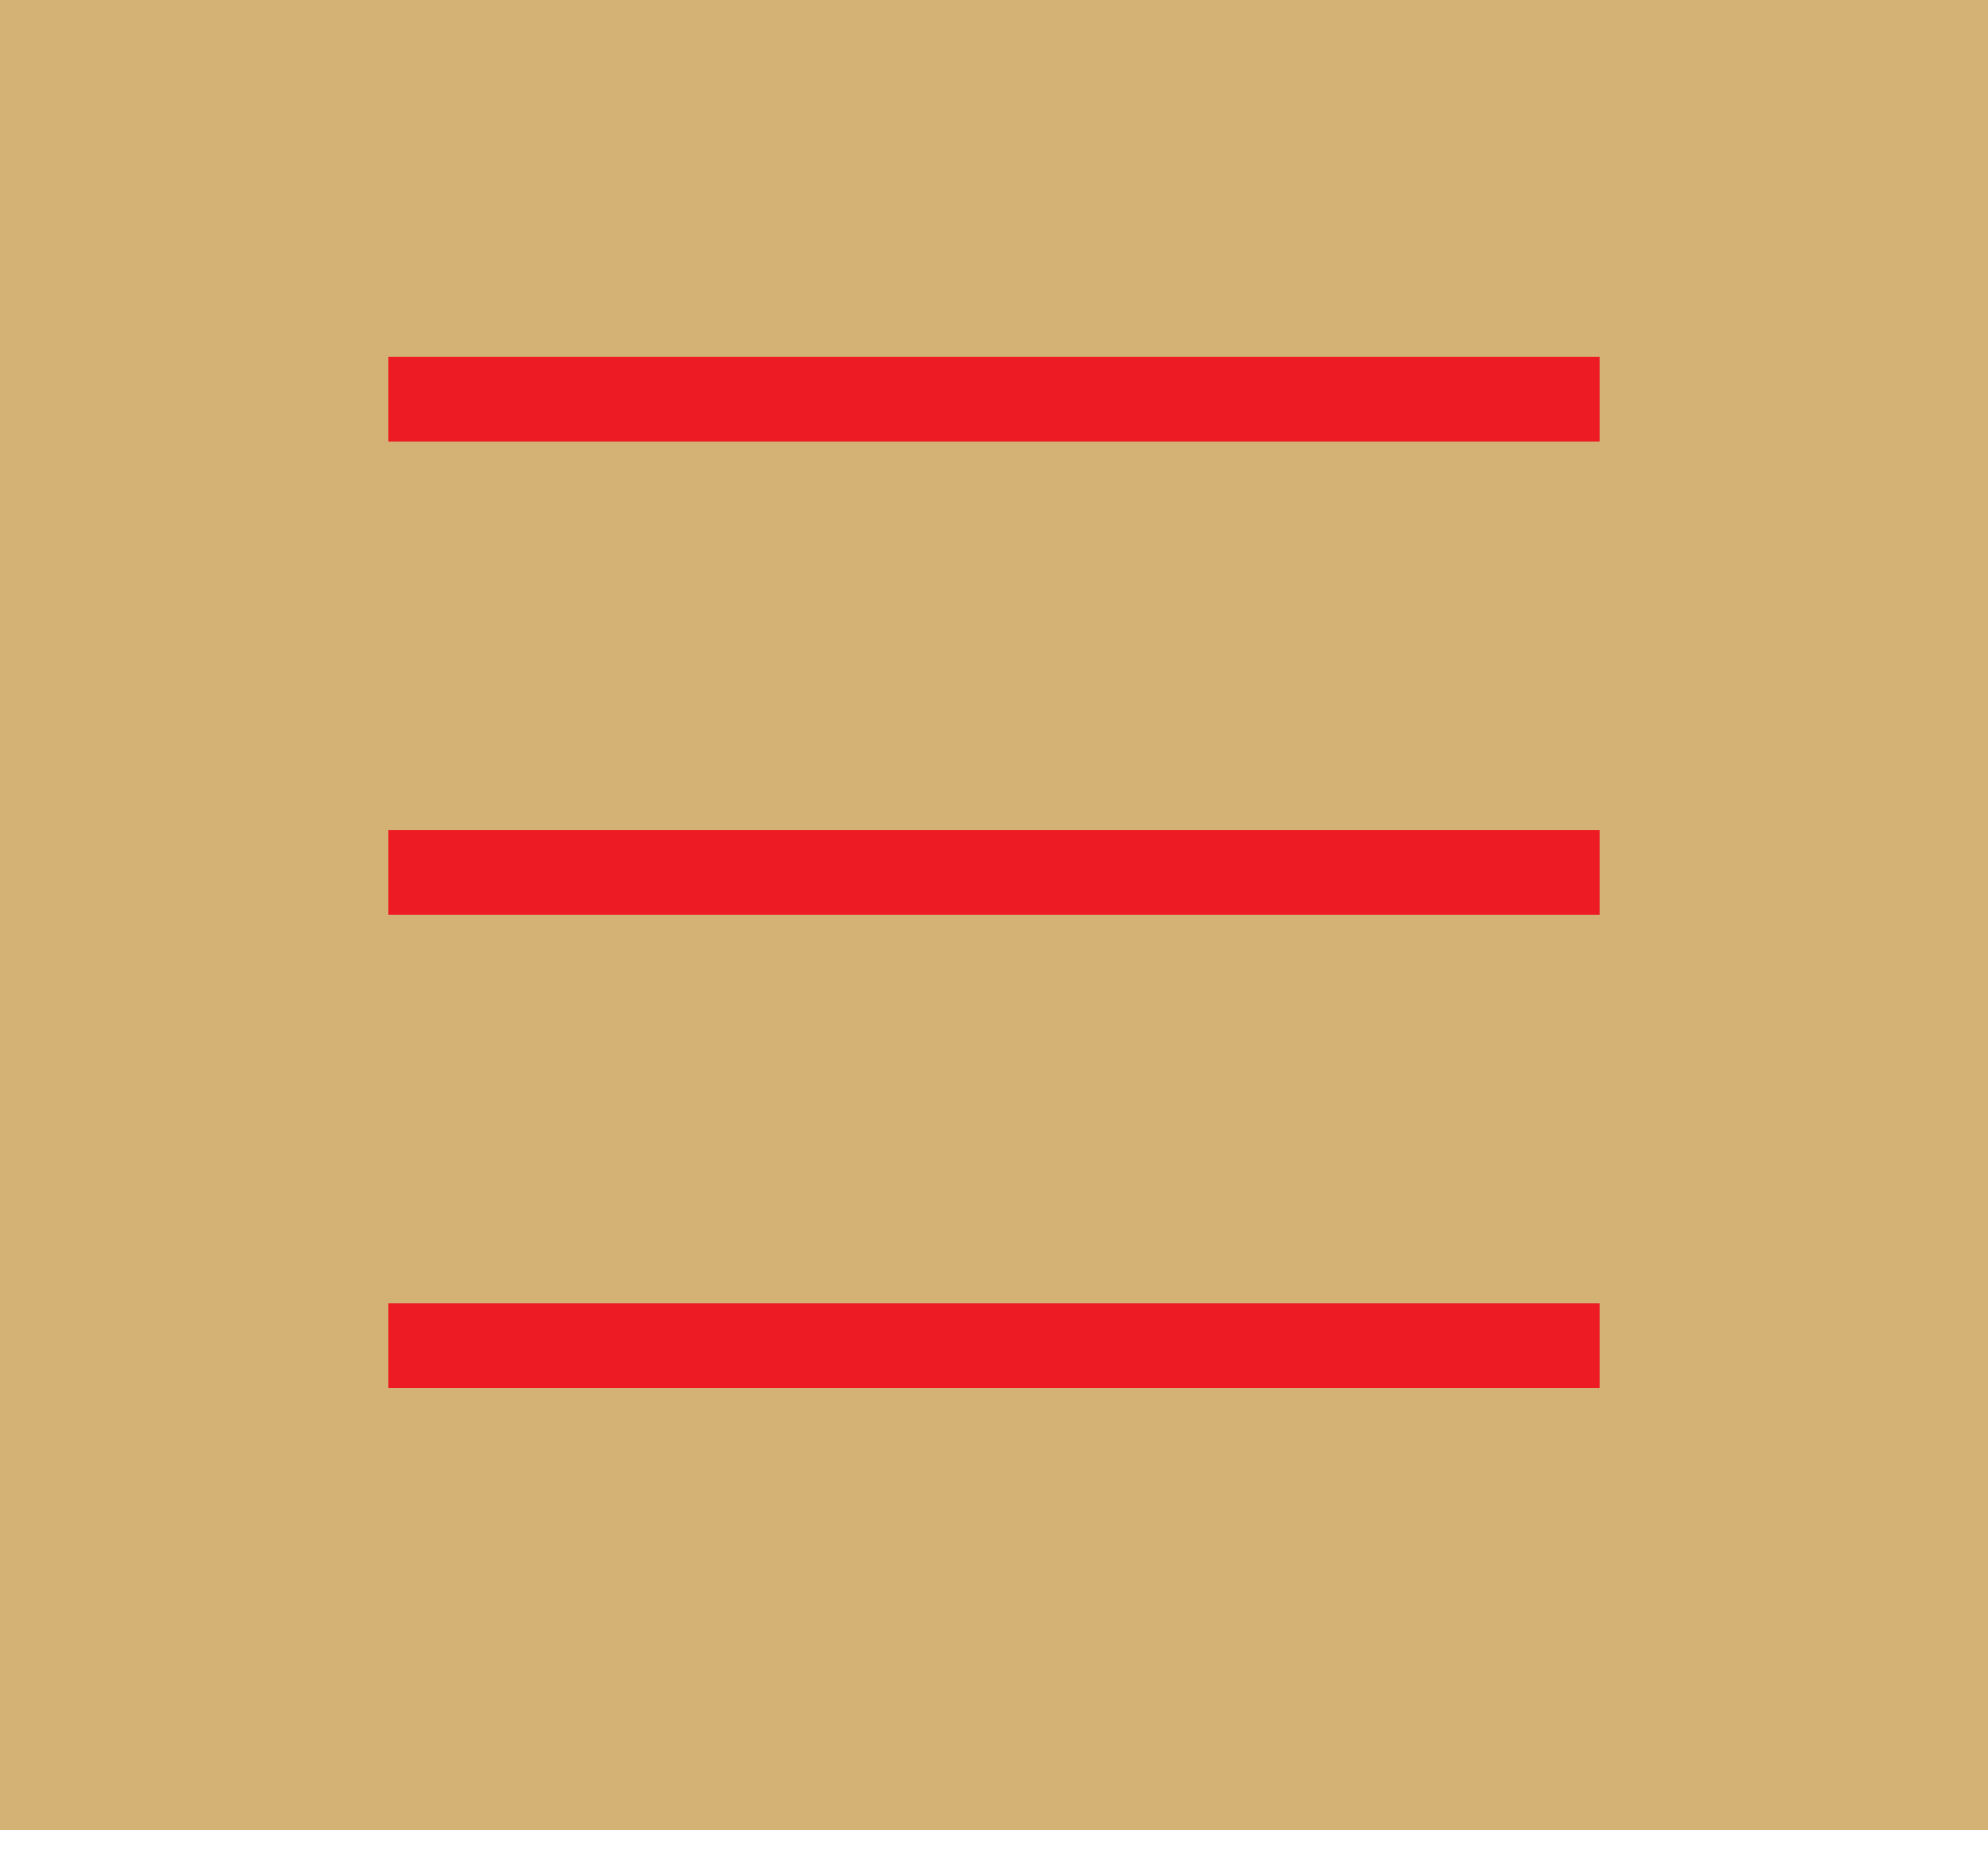
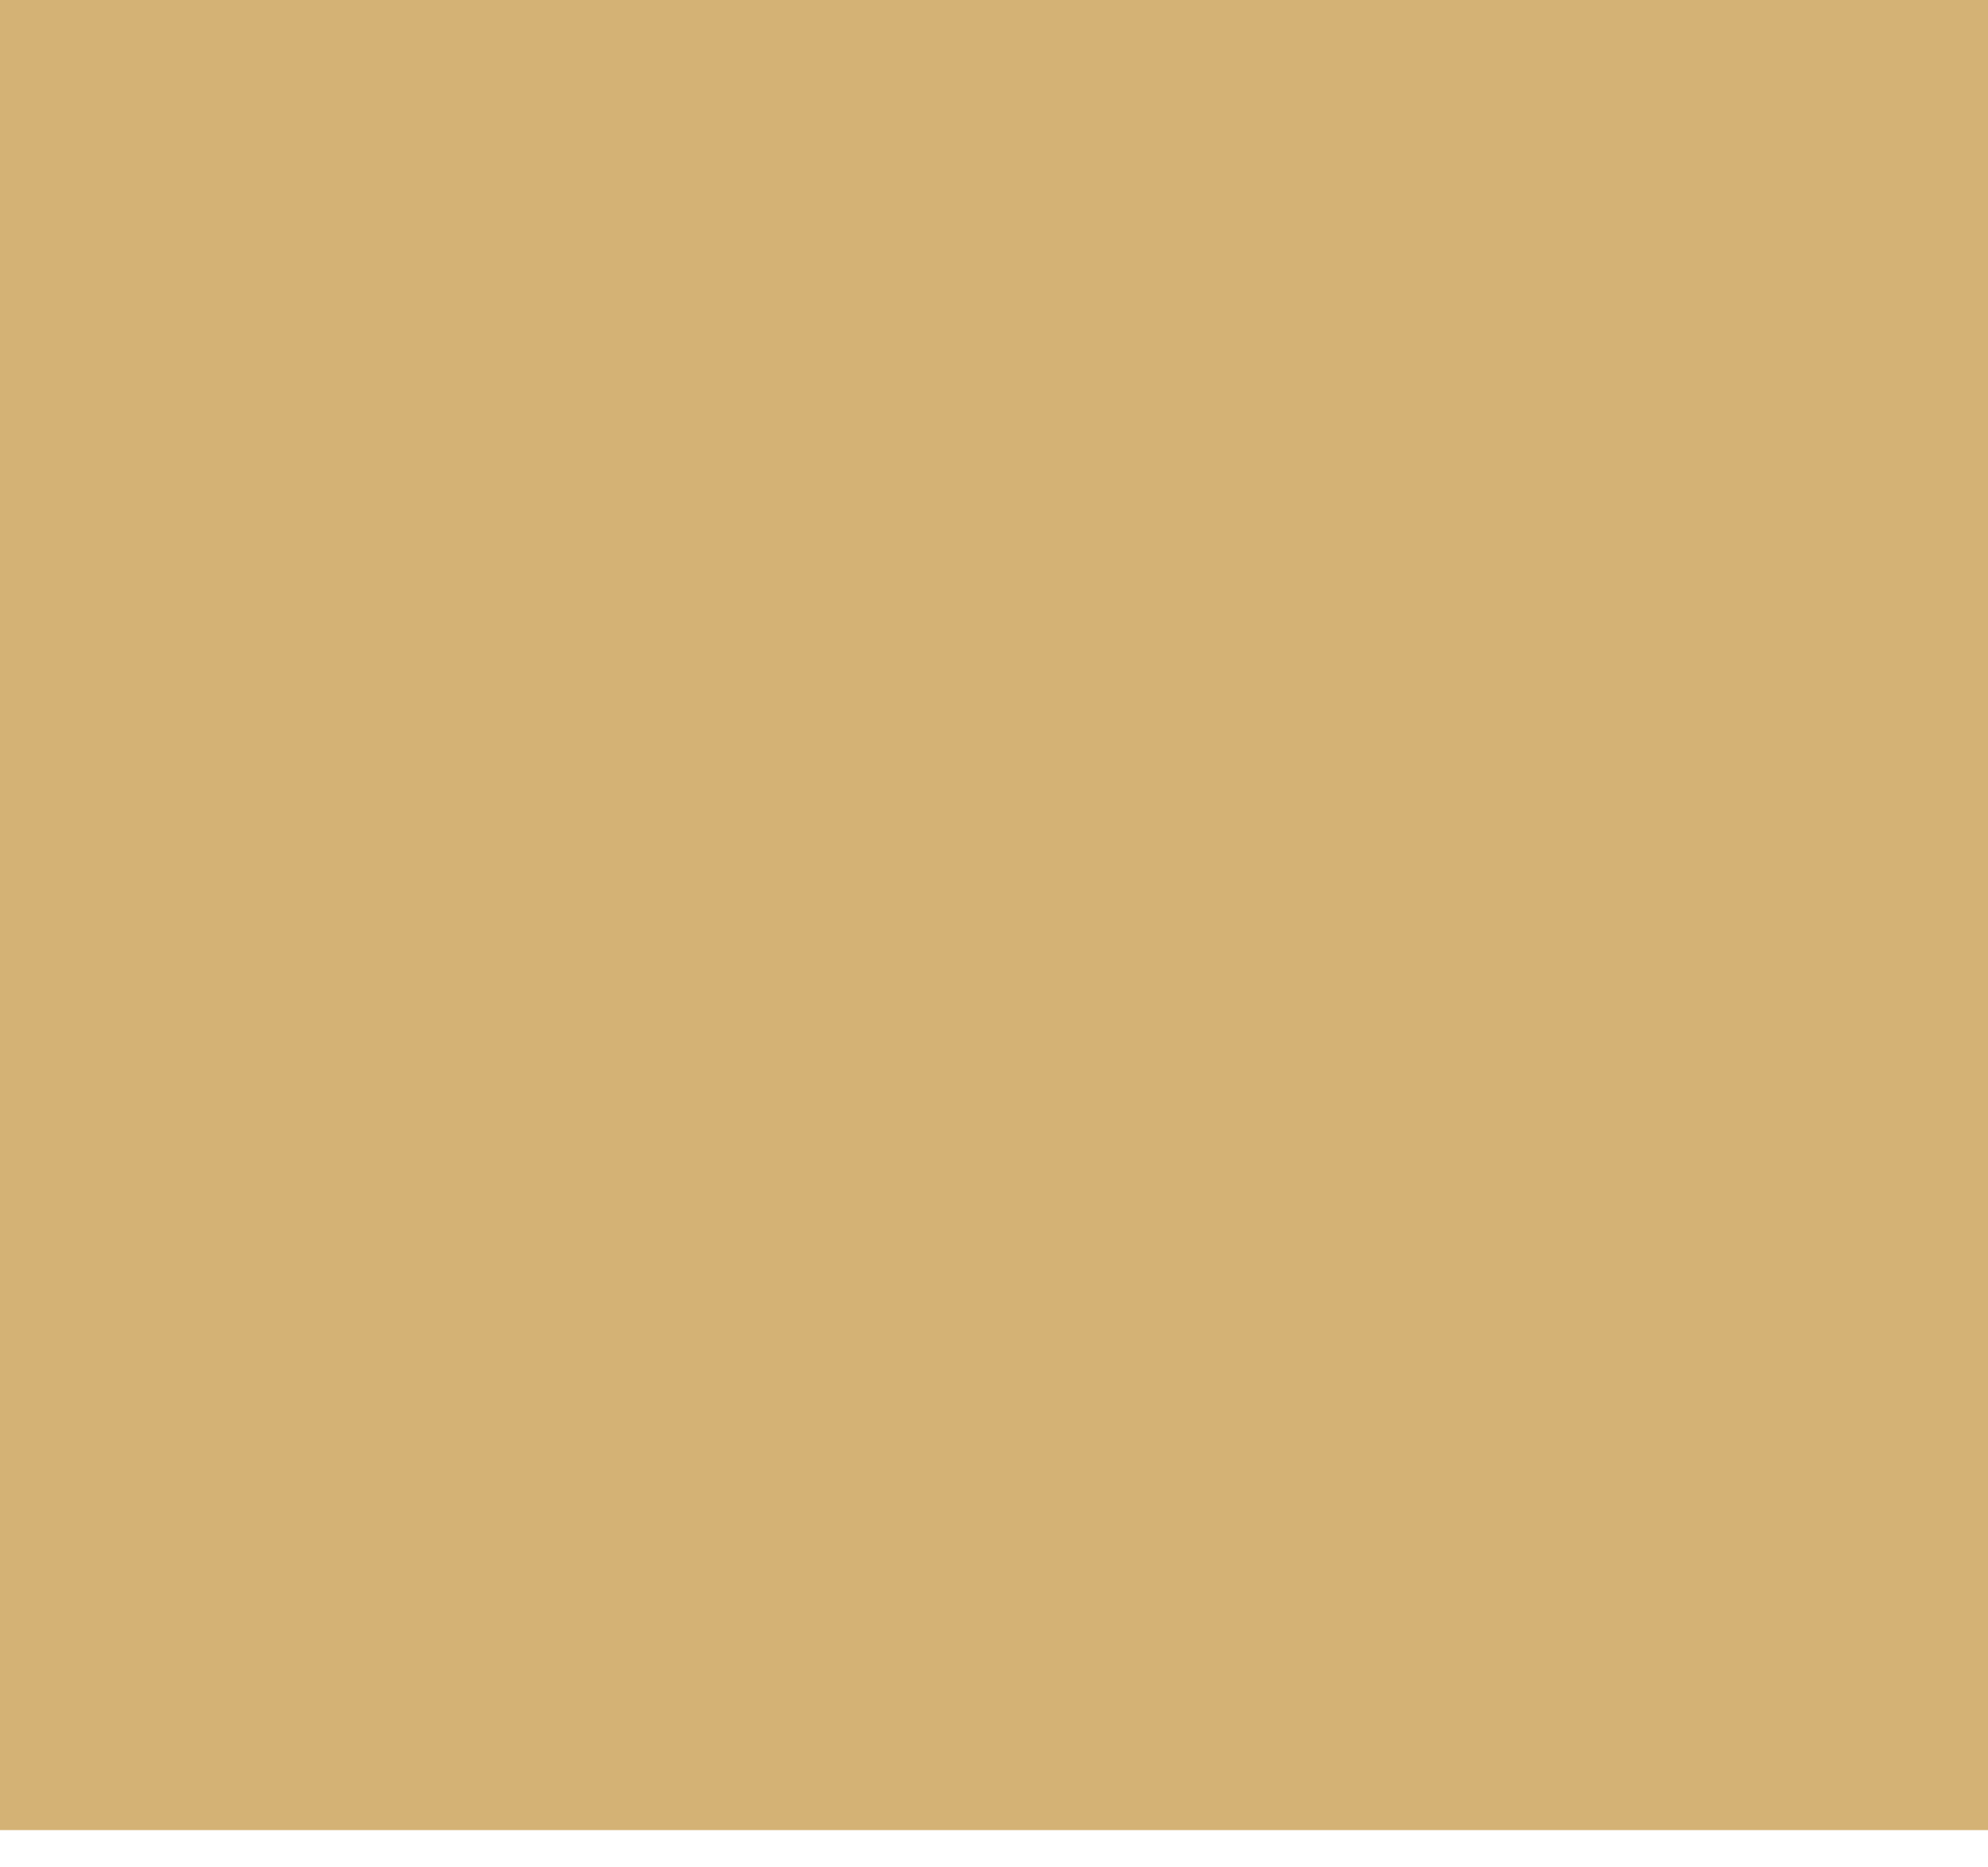
<svg xmlns="http://www.w3.org/2000/svg" width="33" height="31" viewBox="0 0 33 31" fill="none">
  <rect width="33" height="30.381" fill="#D4B275" />
-   <line x1="6.446" y1="6.629" x2="26.554" y2="6.629" stroke="#ED1C24" stroke-width="1.409" />
-   <line x1="6.446" y1="14.486" x2="26.554" y2="14.486" stroke="#ED1C24" stroke-width="1.409" />
-   <line x1="6.446" y1="22.343" x2="26.554" y2="22.343" stroke="#ED1C24" stroke-width="1.409" />
</svg>